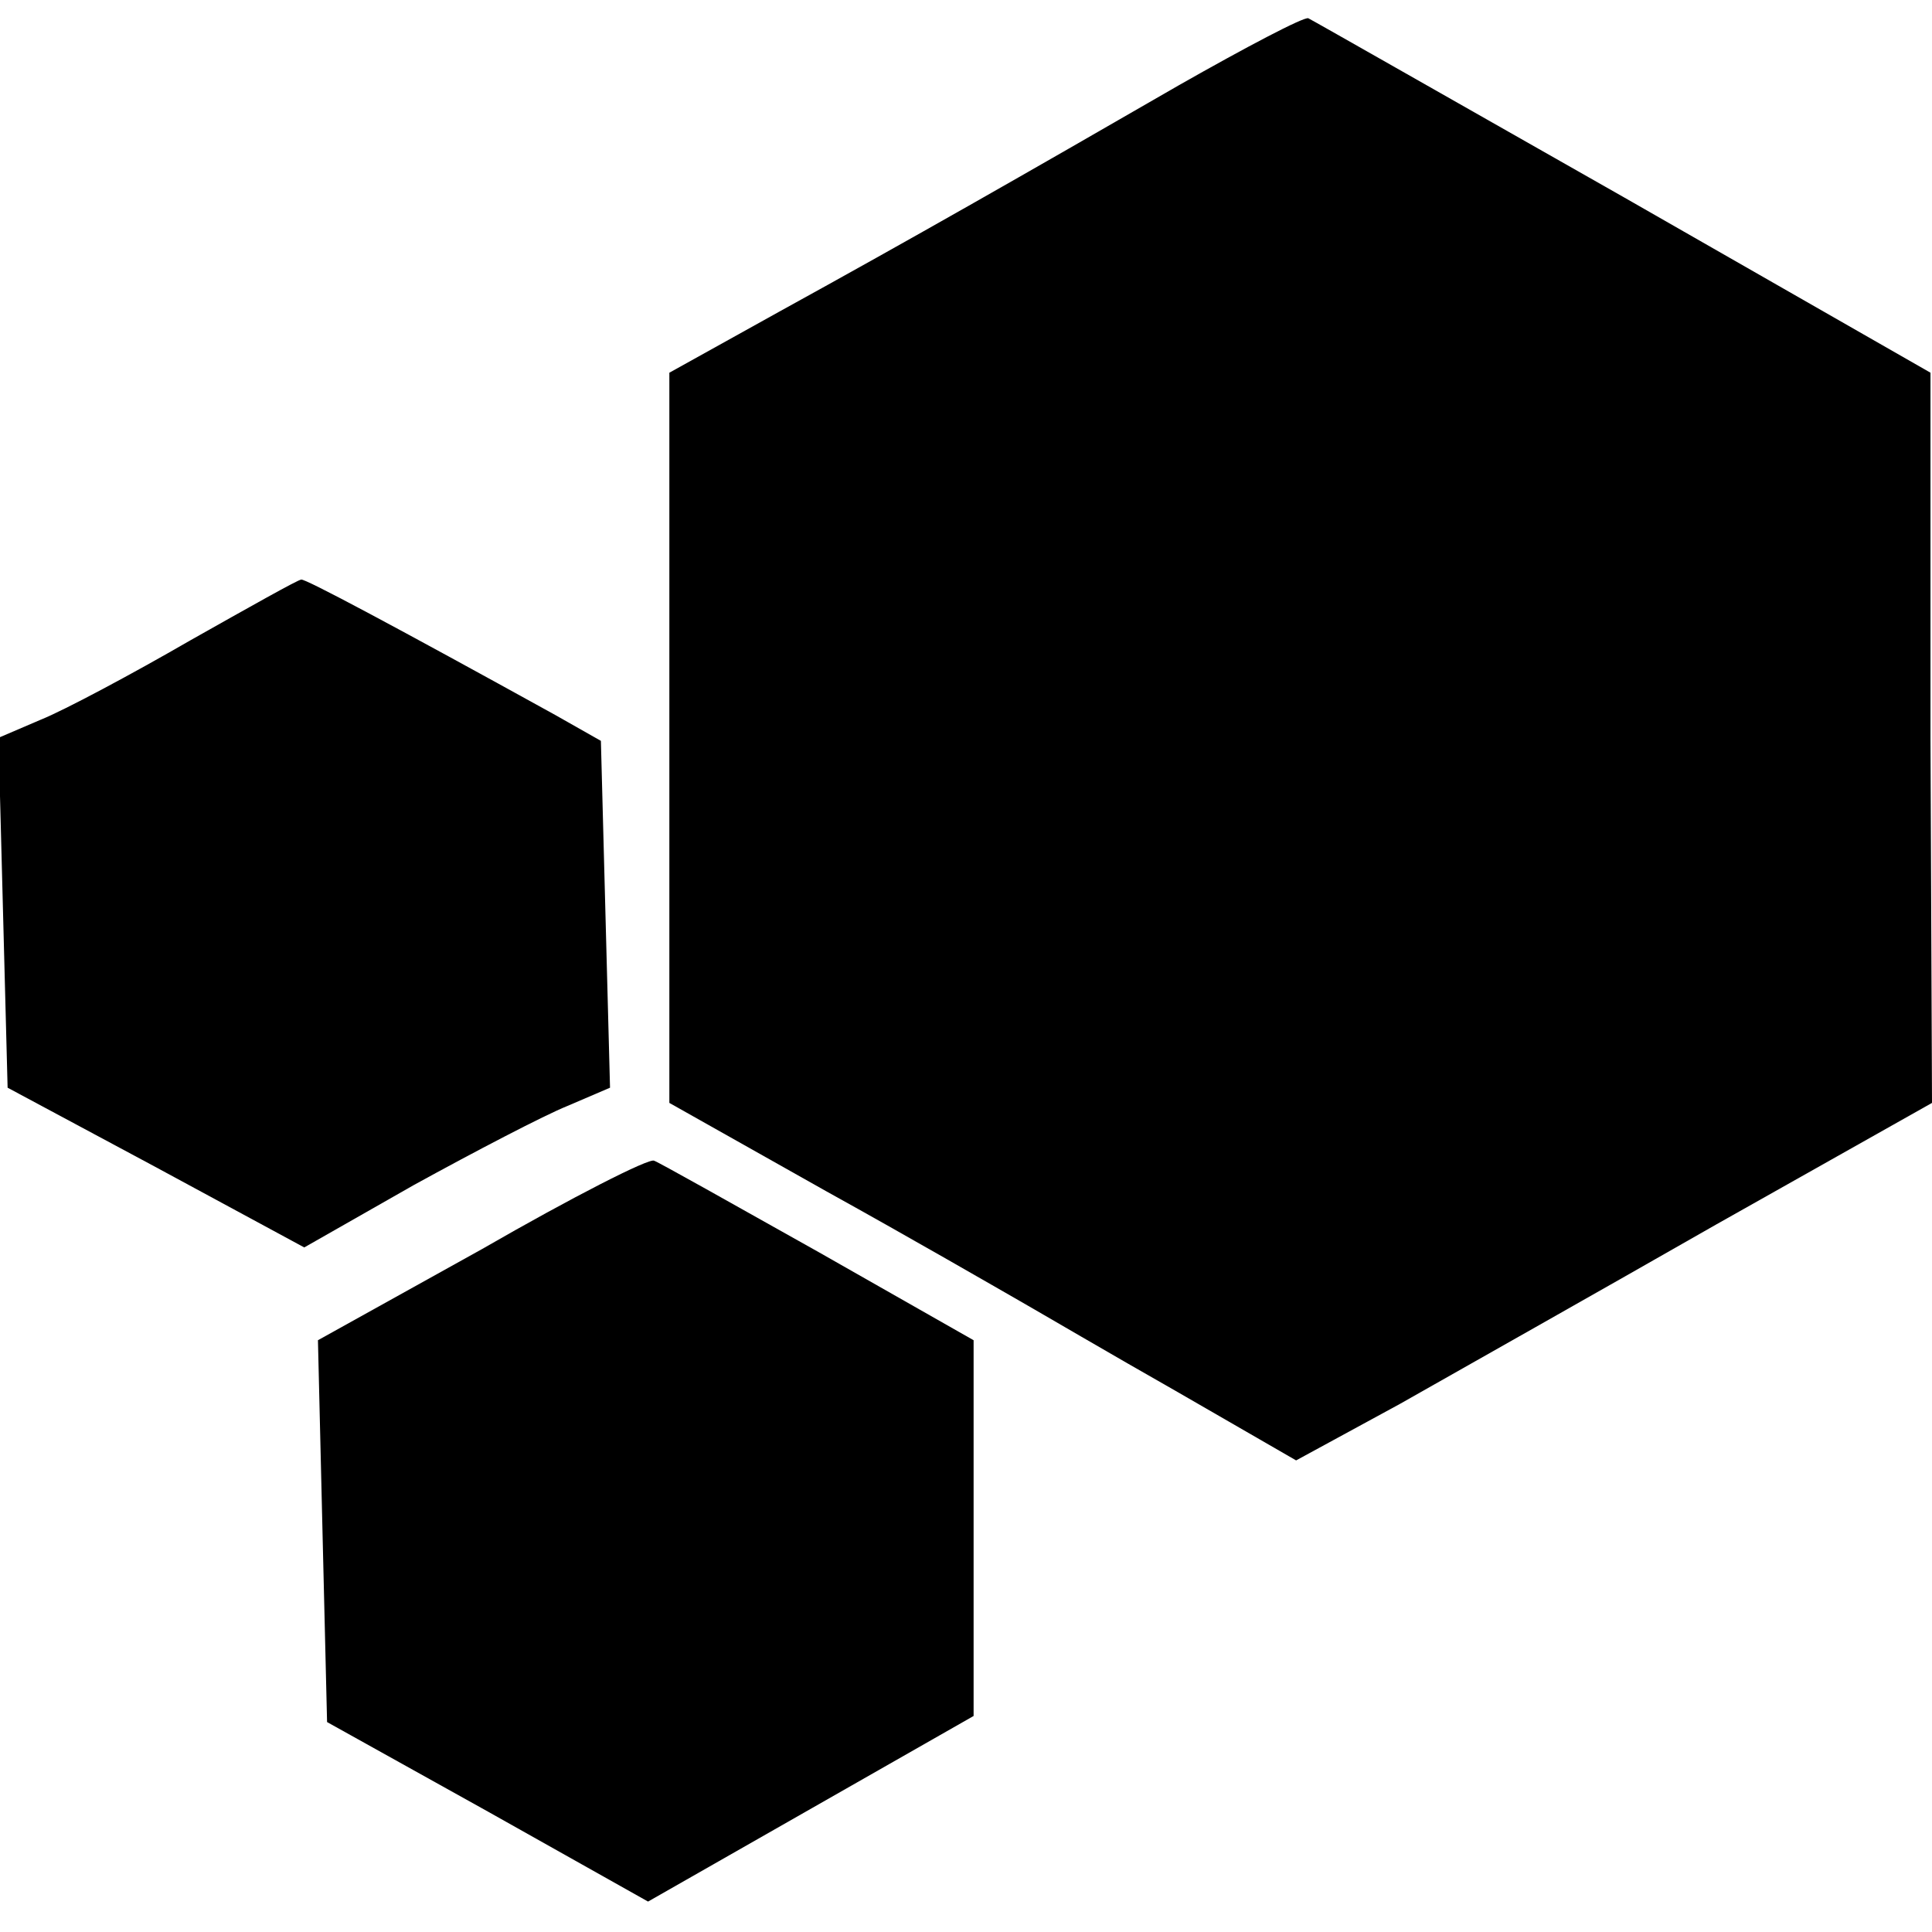
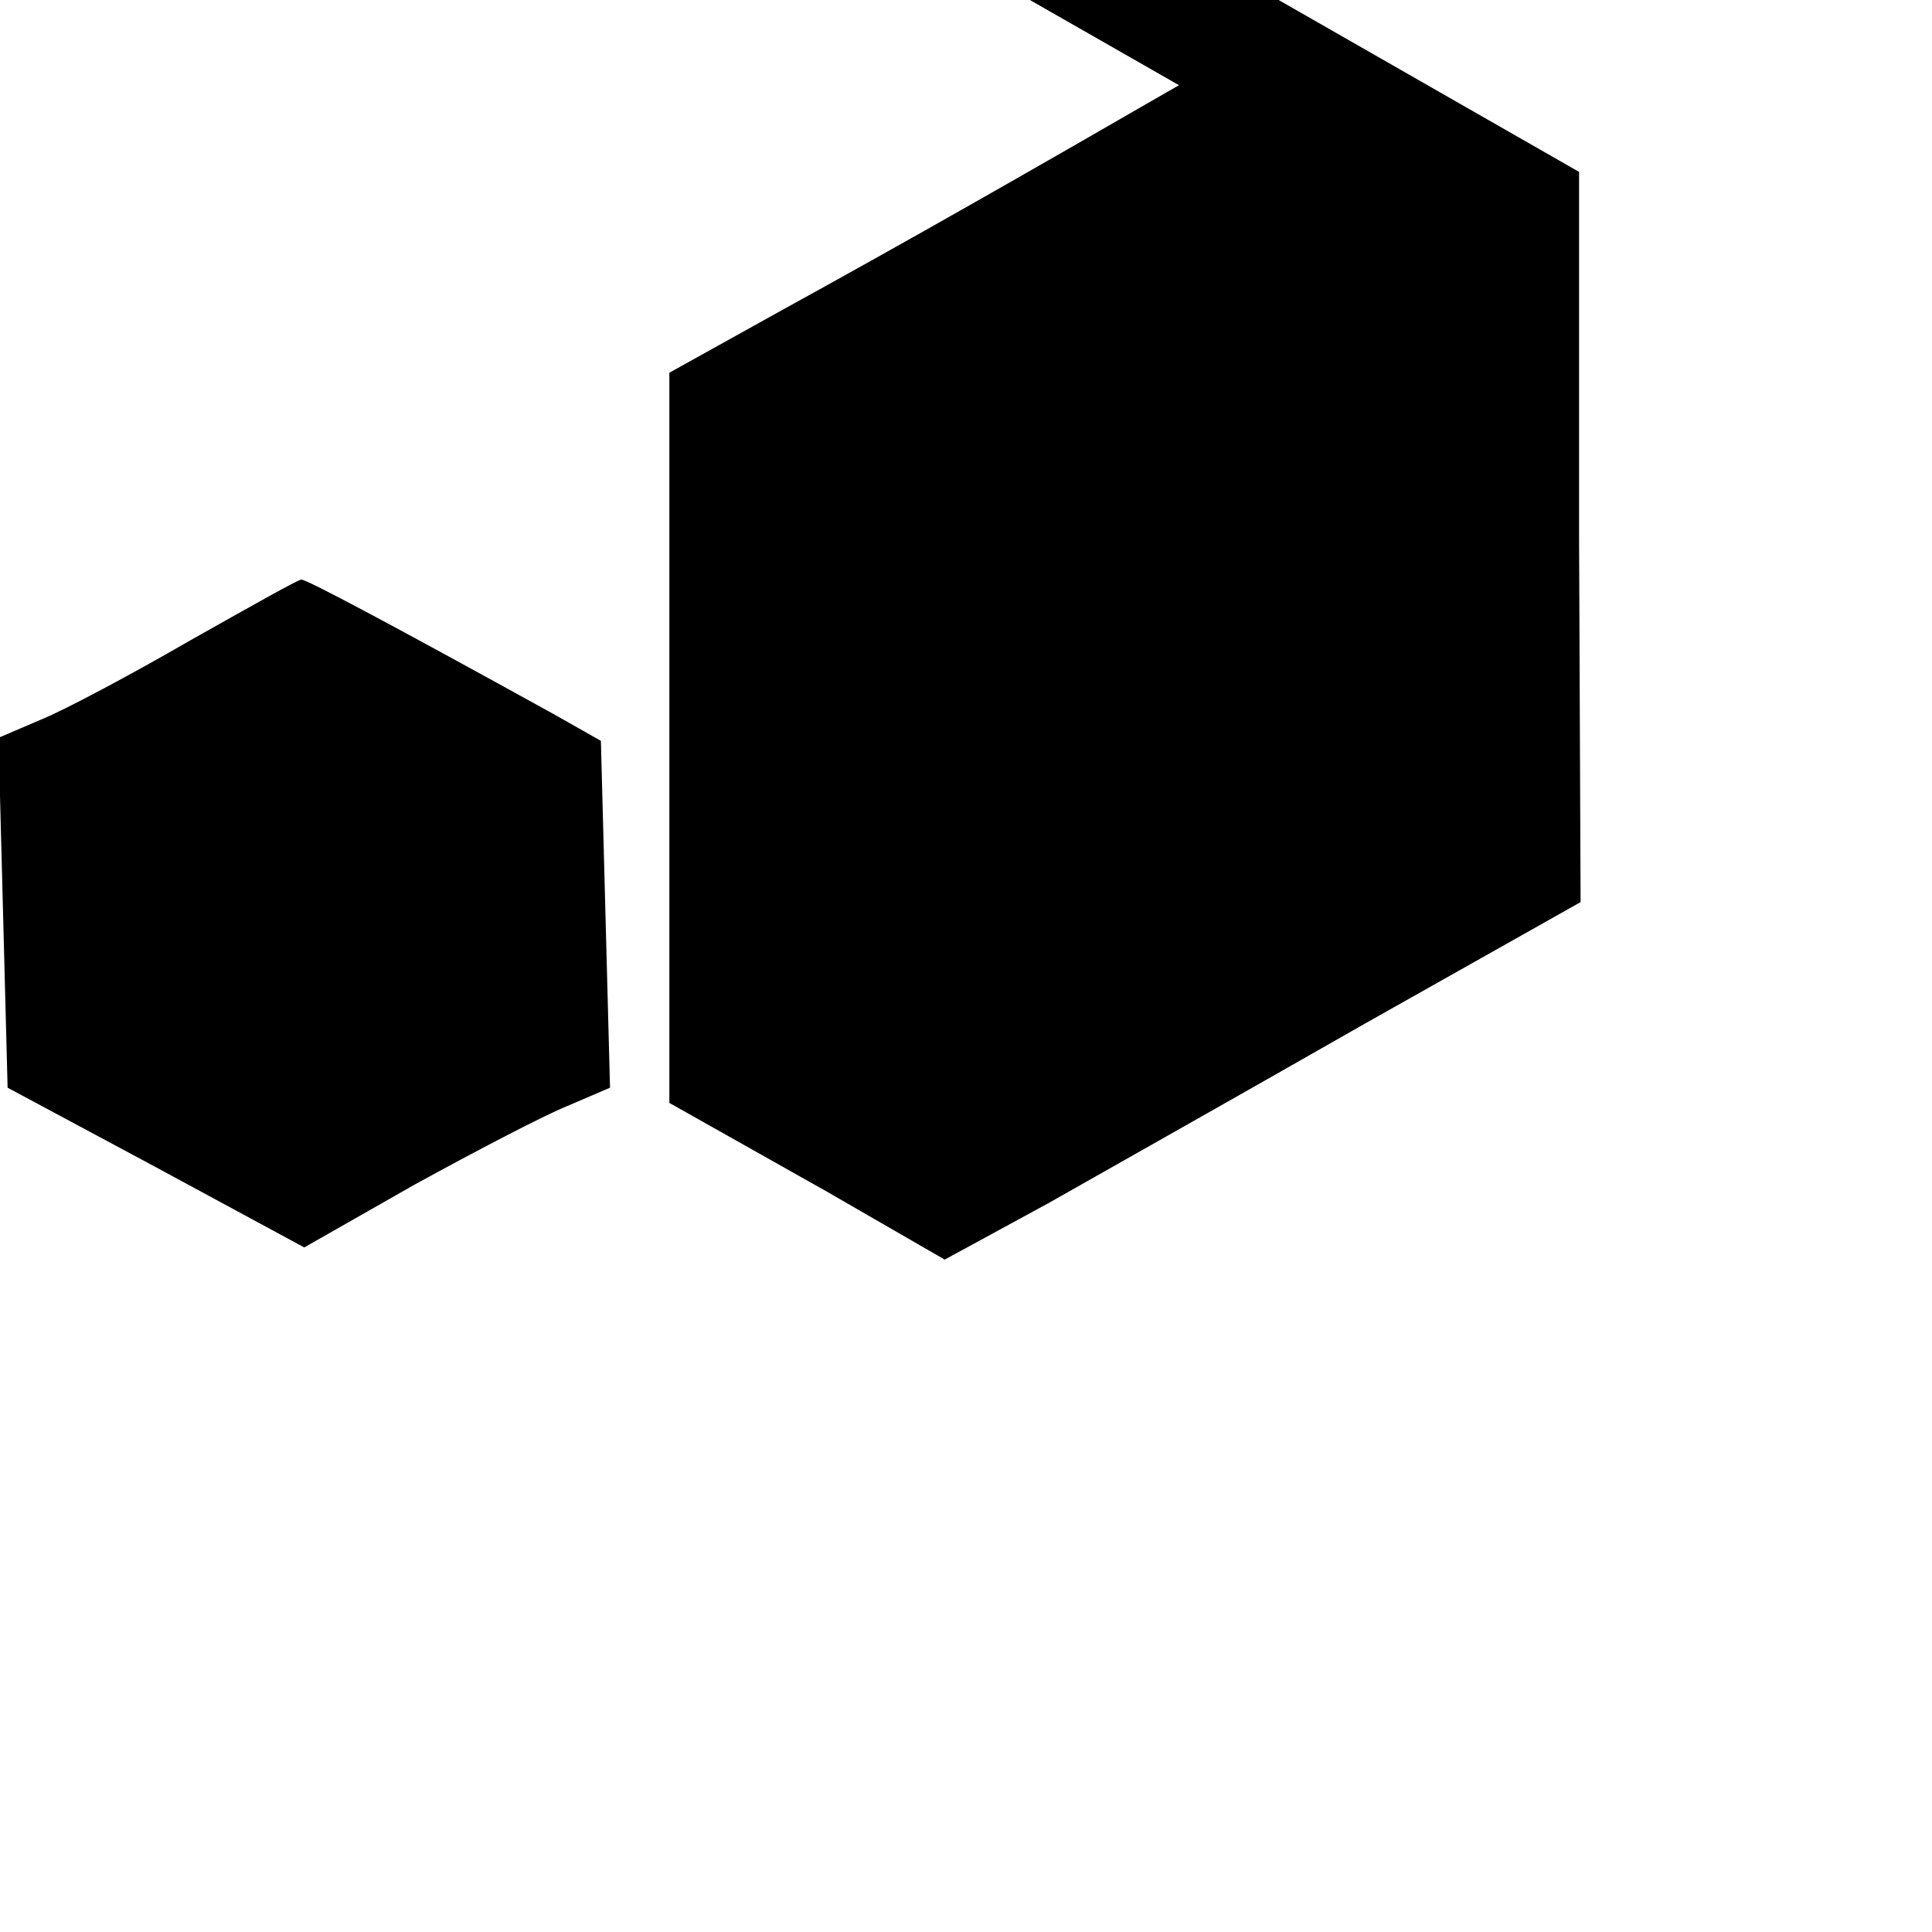
<svg xmlns="http://www.w3.org/2000/svg" version="1.0" width="127pt" height="127pt" viewBox="0 0 127 127" preserveAspectRatio="xMidYMid meet">
  <g transform="translate(0,127) scale(0.1,-0.1)" fill="#000000" stroke="none">
-     <path d="M775 1214 c-104 -60 -174 -100 -263 -149 l-72 -40 0 -240 0 -240 103 -58 c56 -31 113 -64 127 -72 14 -8 60 -35 104 -60 l78 -45 68 37 c37 21 131 74 208 118 l142 80 -1 240 0 240 -201 115 c-111 63 -204 116 -208 118 -3 1 -41 -19 -85 -44z" />
+     <path d="M775 1214 c-104 -60 -174 -100 -263 -149 l-72 -40 0 -240 0 -240 103 -58 l78 -45 68 37 c37 21 131 74 208 118 l142 80 -1 240 0 240 -201 115 c-111 63 -204 116 -208 118 -3 1 -41 -19 -85 -44z" />
    <path d="M125 849 c-38 -22 -83 -46 -98 -52 l-28 -12 3 -115 3 -115 97 -52 98 -53 72 41 c40 22 86 46 101 52 l28 12 -3 114 -3 114 -30 17 c-105 58 -165 90 -167 89 -2 0 -34 -18 -73 -40z" />
-     <path d="M317 449 l-108 -60 3 -126 3 -125 106 -59 105 -59 107 61 107 61 0 123 0 124 -102 58 c-57 32 -105 59 -108 60 -3 2 -54 -24 -113 -58z" />
  </g>
</svg>